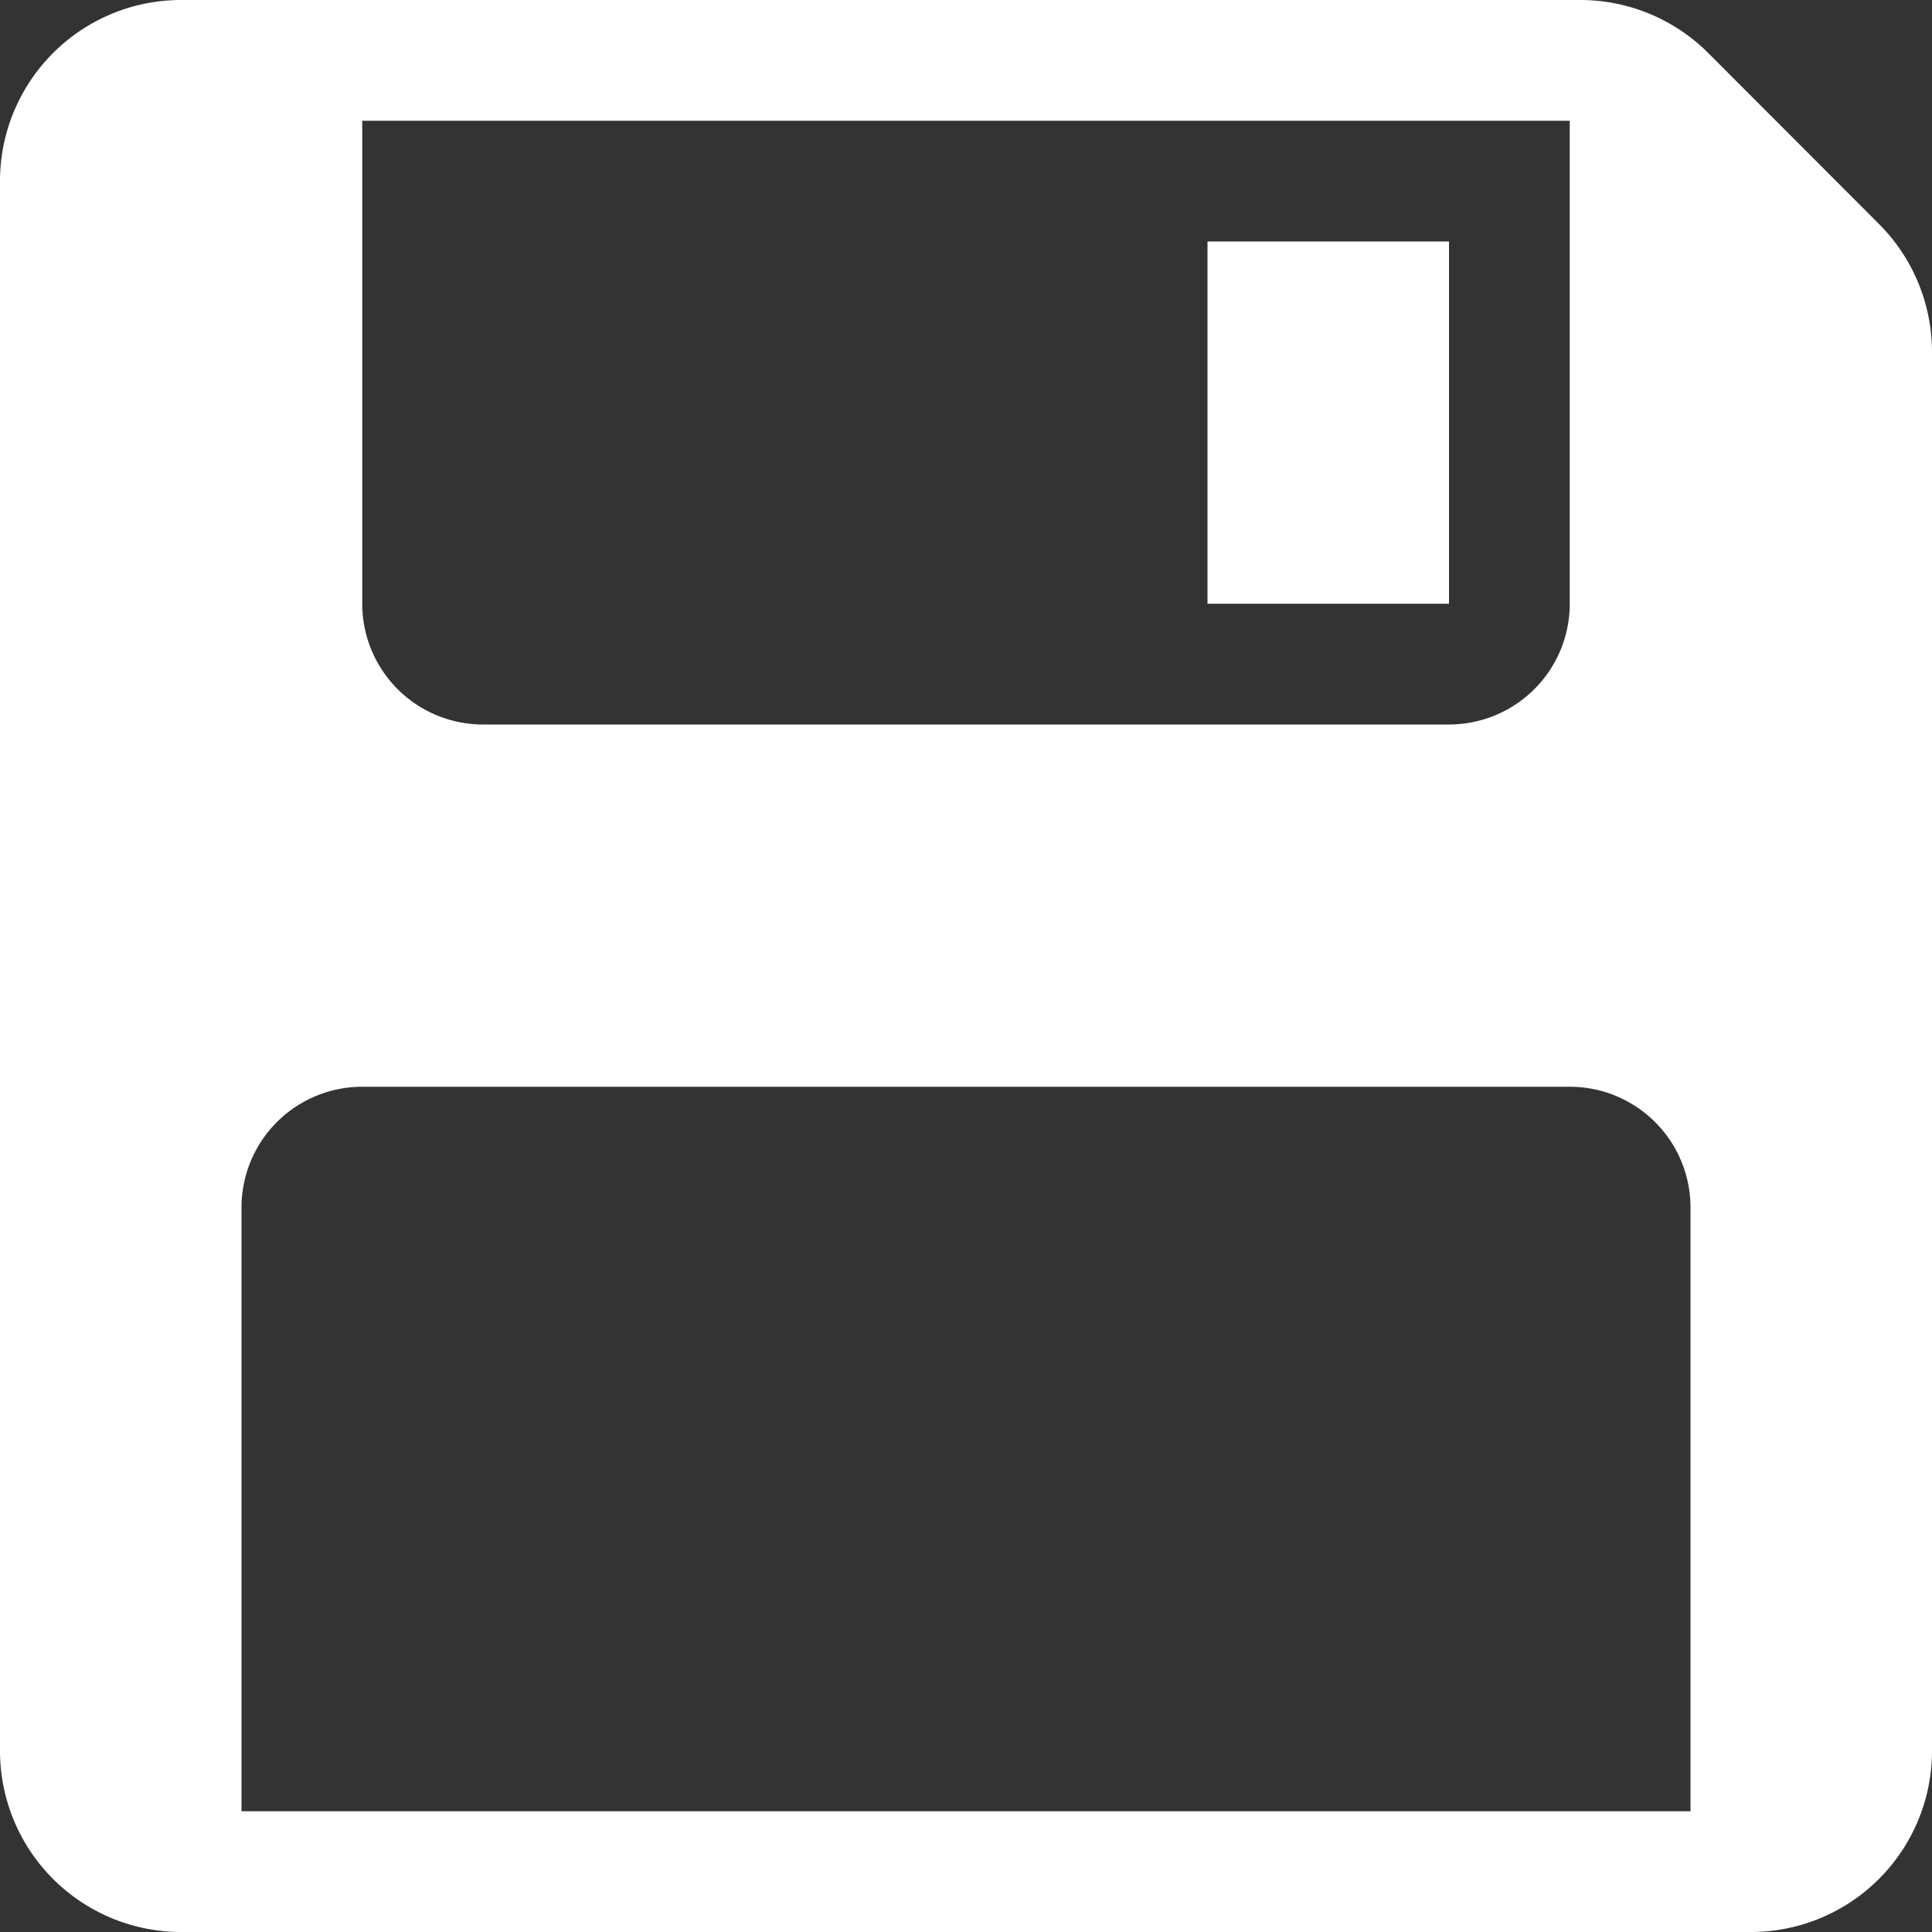
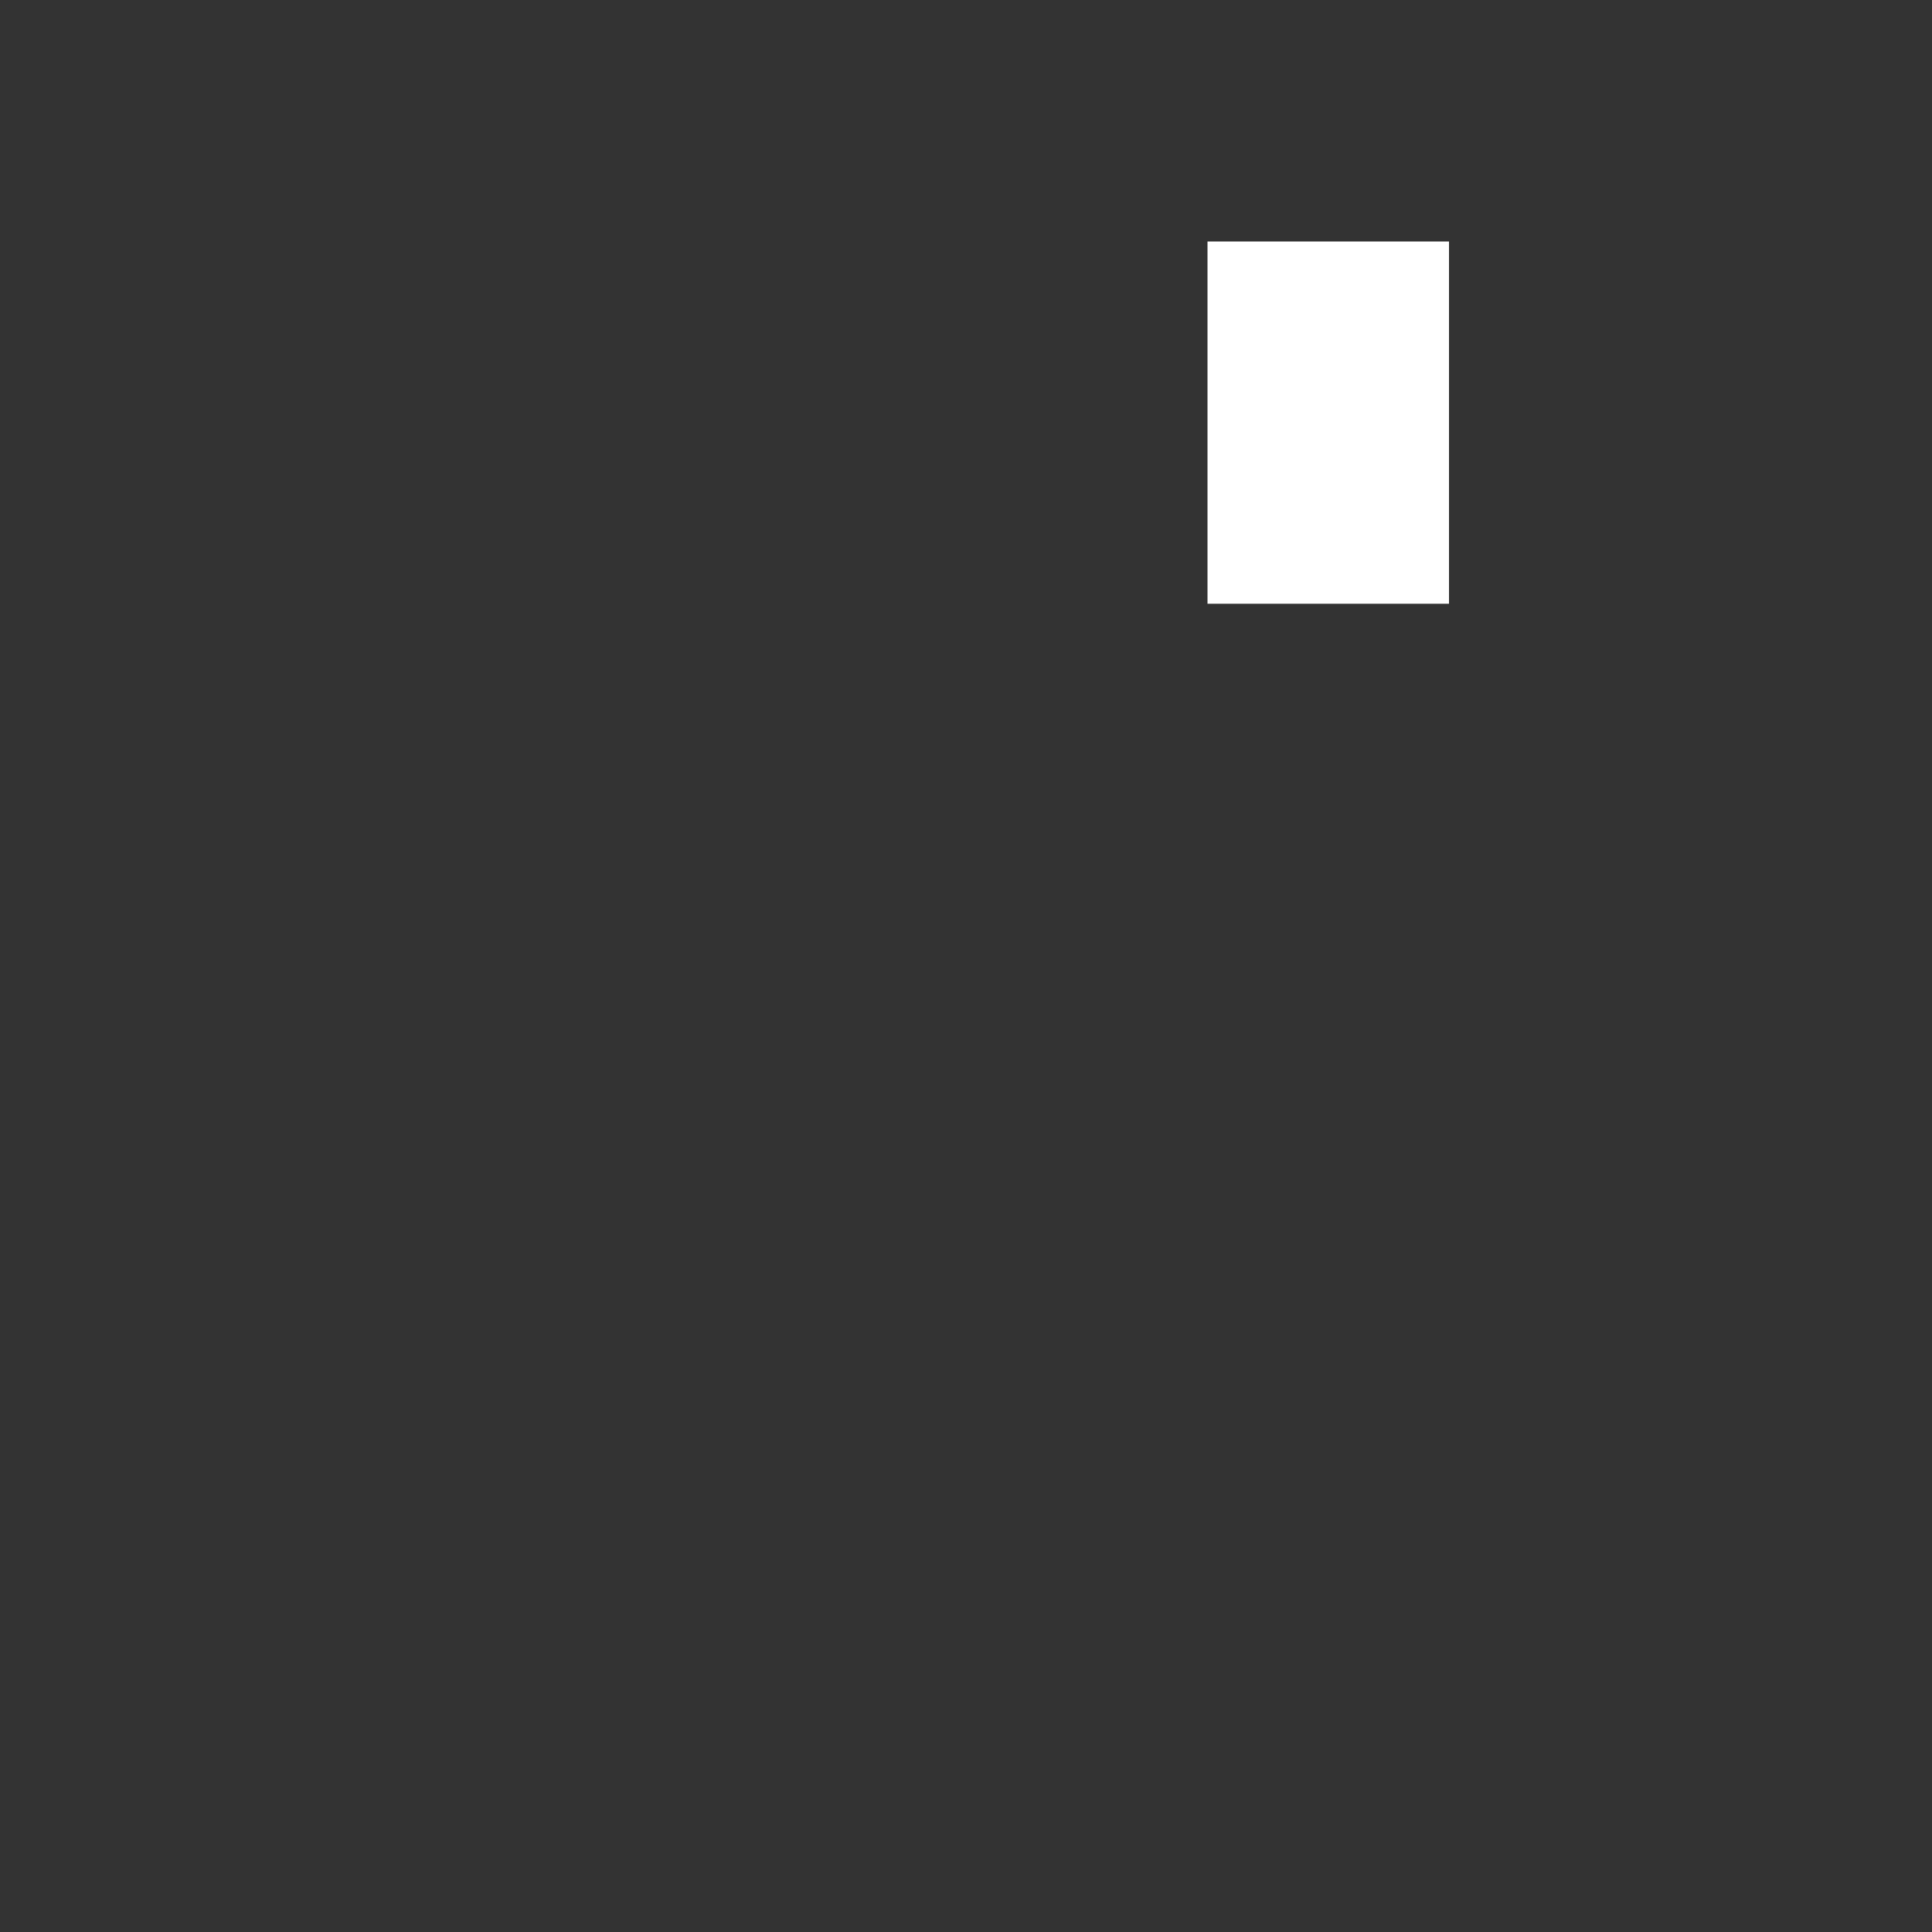
<svg xmlns="http://www.w3.org/2000/svg" width="16" height="16" fill="white" class="bi bi-floppy2-fill" viewBox="0 0 16 16">
  <rect x="0" y="0" width="16" height="16" fill="#333333" stroke="none" />
-   <path d="M12 2h-2v3h2z" />
-   <path d="M1.5 0A1.5 1.5 0 0 0 0 1.5v13A1.5 1.5 0 0 0 1.5 16h13a1.5 1.5 0 0 0 1.5-1.5V2.914a1.5 1.5 0 0 0-.44-1.06L14.147.439A1.5 1.5 0 0 0 13.086 0zM4 6a1 1 0 0 1-1-1V1h10v4a1 1 0 0 1-1 1zM3 9h10a1 1 0 0 1 1 1v5H2v-5a1 1 0 0 1 1-1" />
+   <path d="M12 2h-2v3h2" />
</svg>